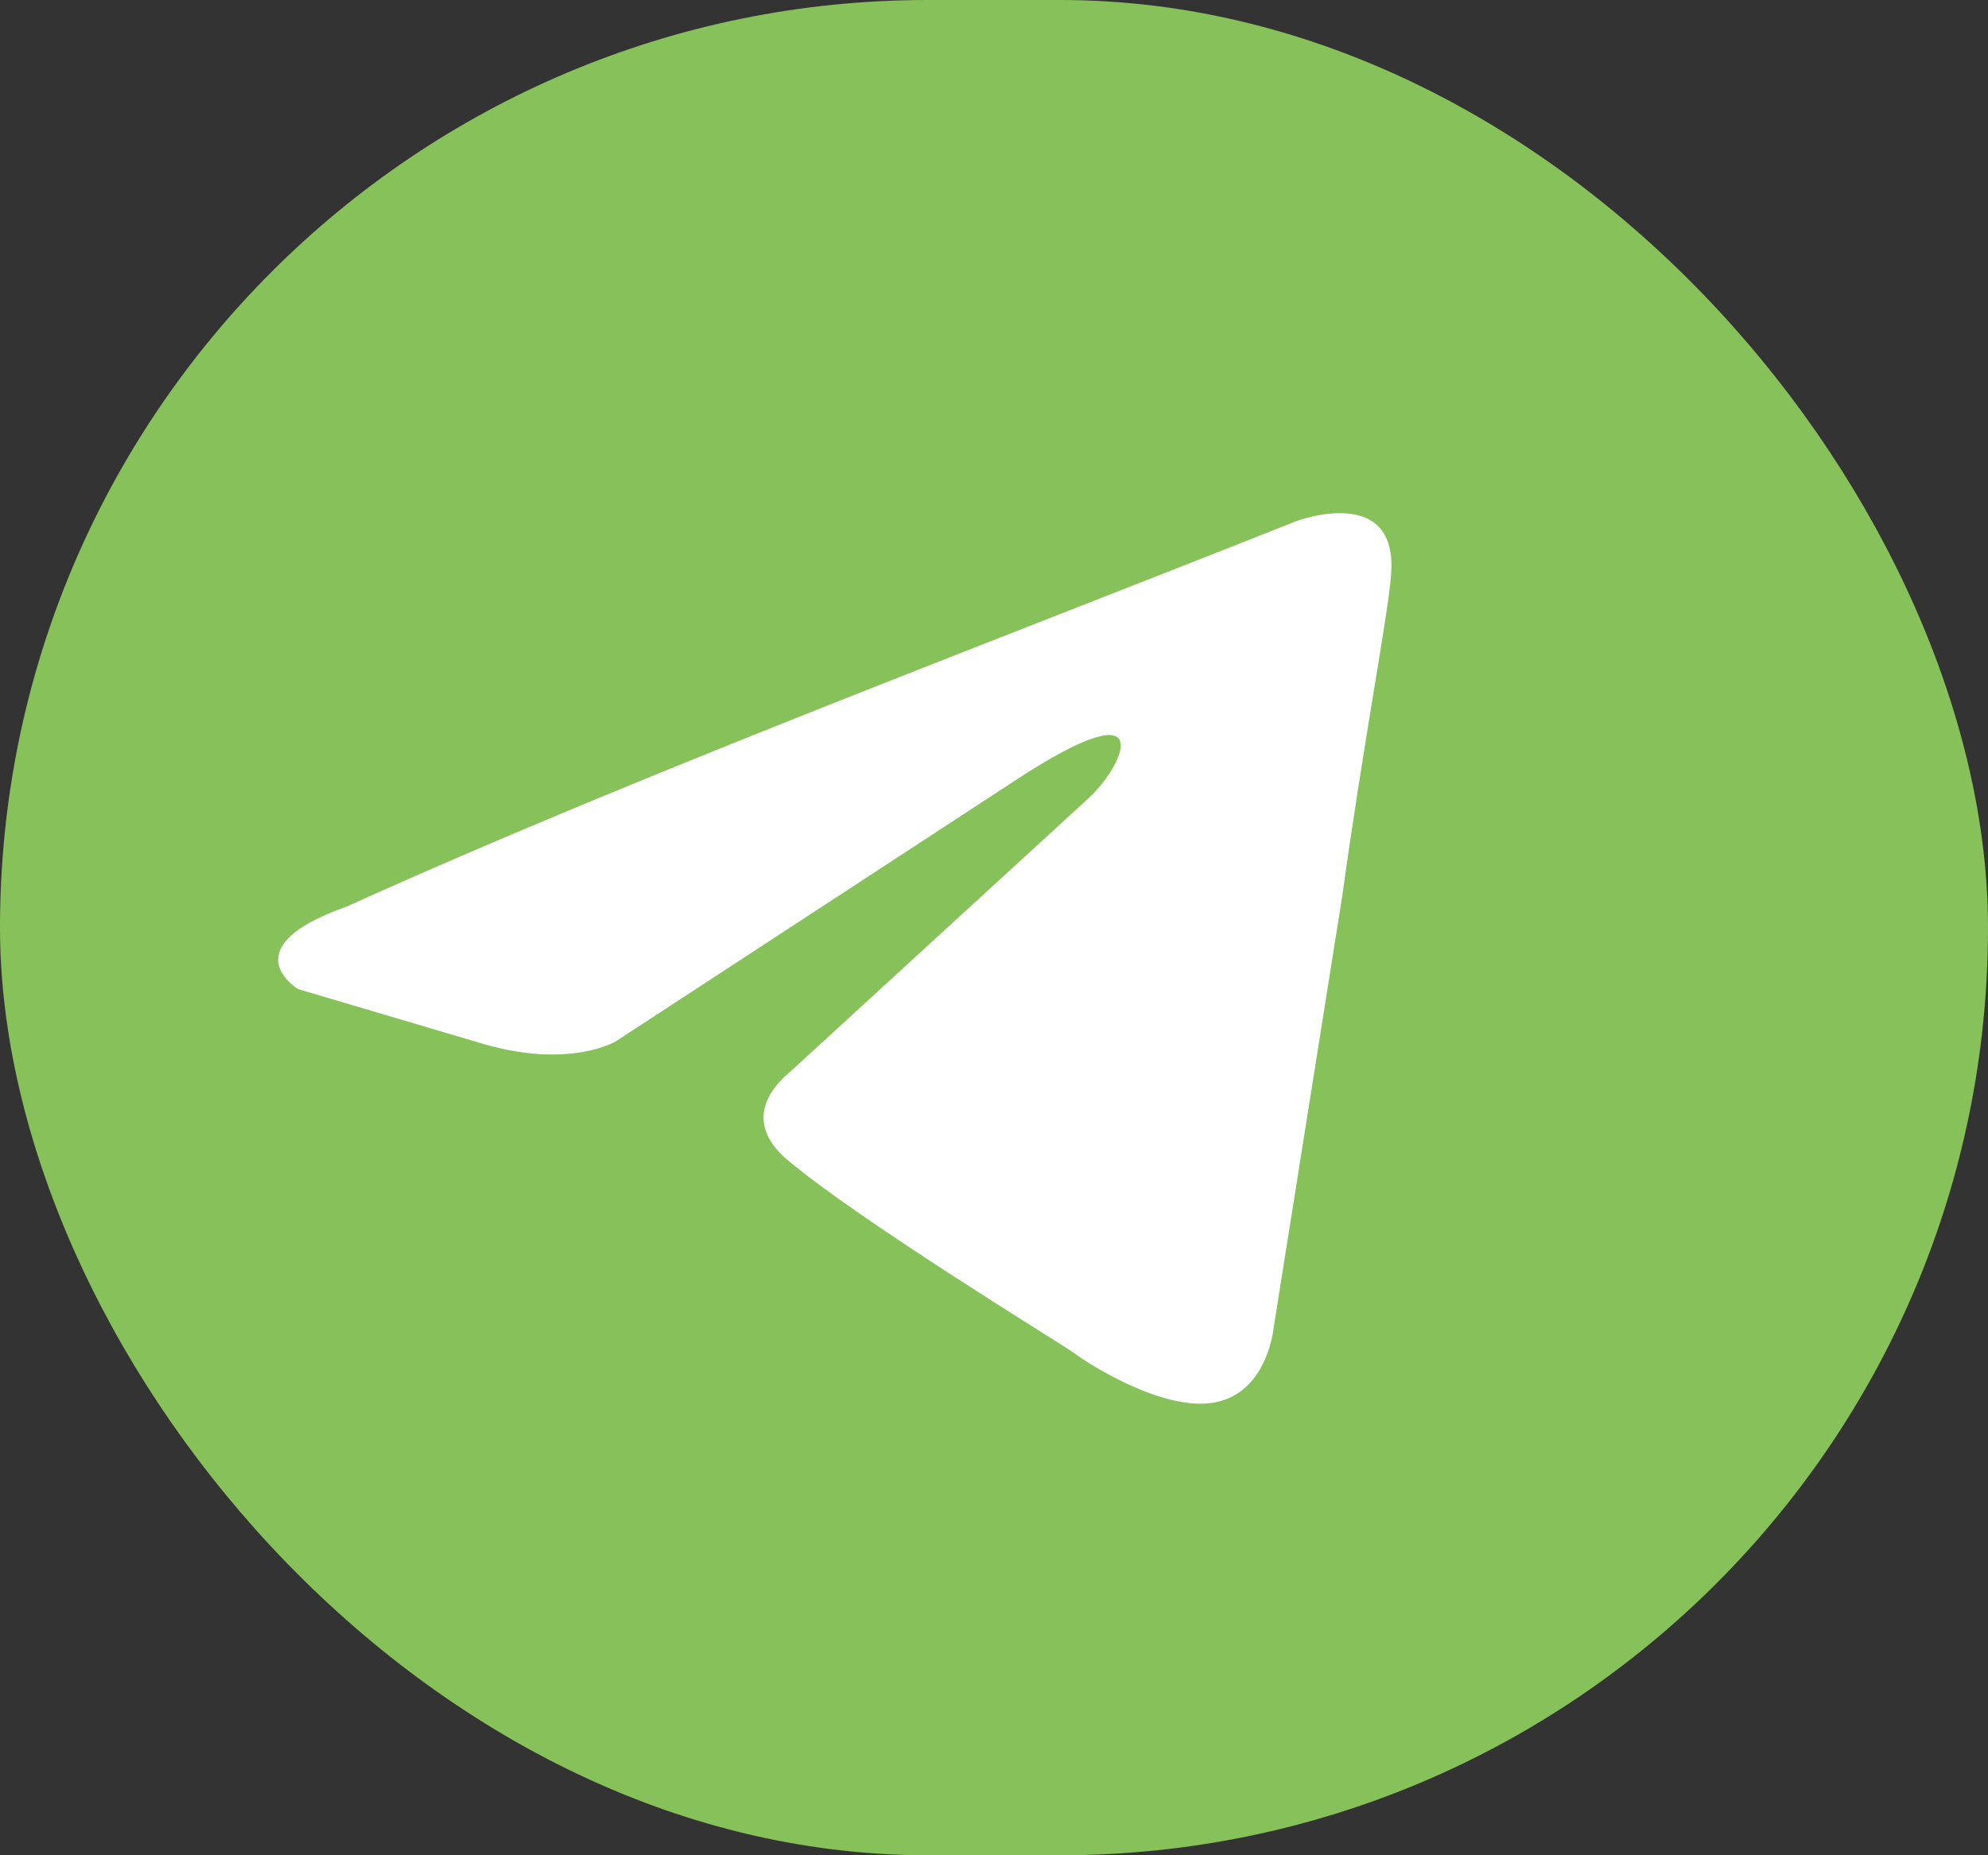
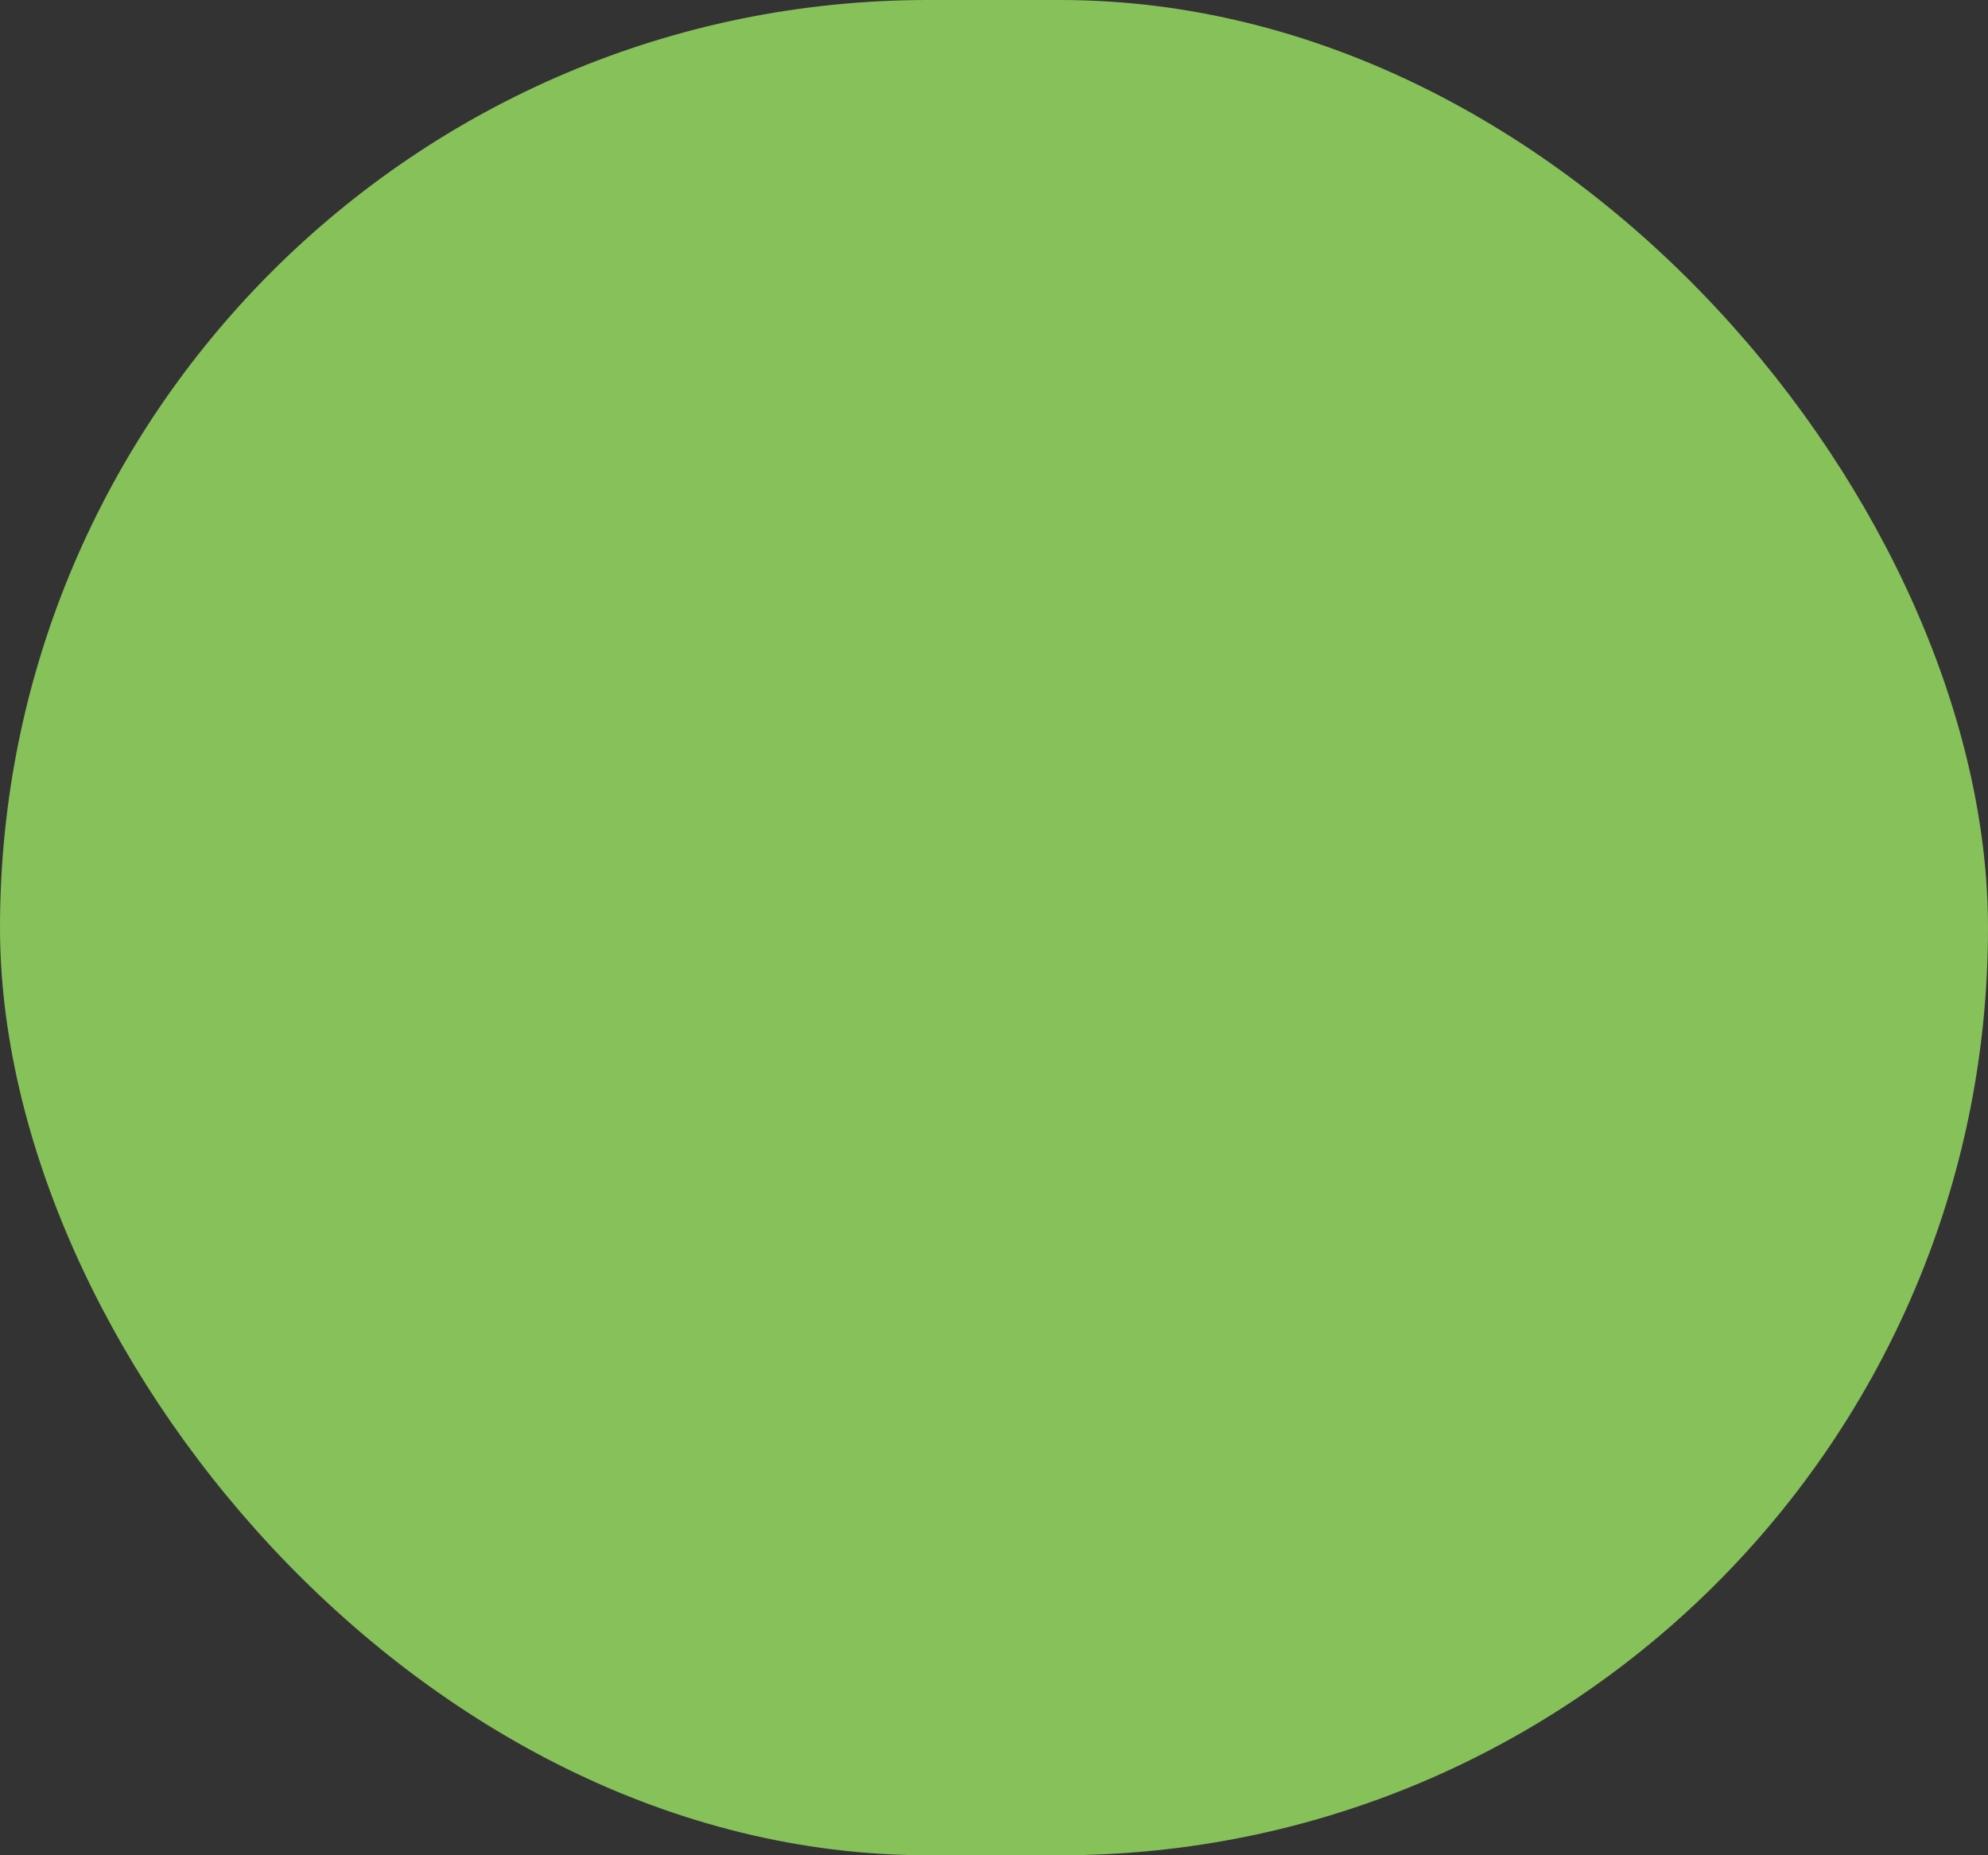
<svg xmlns="http://www.w3.org/2000/svg" width="45" height="42" viewBox="0 0 45 42" fill="none">
  <rect x="0" y="0" width="45" height="42" fill="#333333" stroke="none" />
  <rect width="45" height="42" rx="21" fill="#87C159" />
-   <path d="M29.349 11.795C29.349 11.795 31.68 10.922 31.485 13.042C31.421 13.914 30.838 16.969 30.385 20.272L28.83 30.058C28.83 30.058 28.701 31.492 27.535 31.741C26.37 31.991 24.621 30.869 24.297 30.619C24.038 30.432 19.441 27.627 17.822 26.256C17.369 25.882 16.851 25.134 17.887 24.262L24.686 18.028C25.463 17.28 26.24 15.535 23.002 17.654L13.937 23.576C13.937 23.576 12.901 24.199 10.958 23.638L6.749 22.392C6.749 22.392 5.195 21.457 7.85 20.522C14.325 17.592 22.29 14.6 29.349 11.795Z" fill="white" />
</svg>